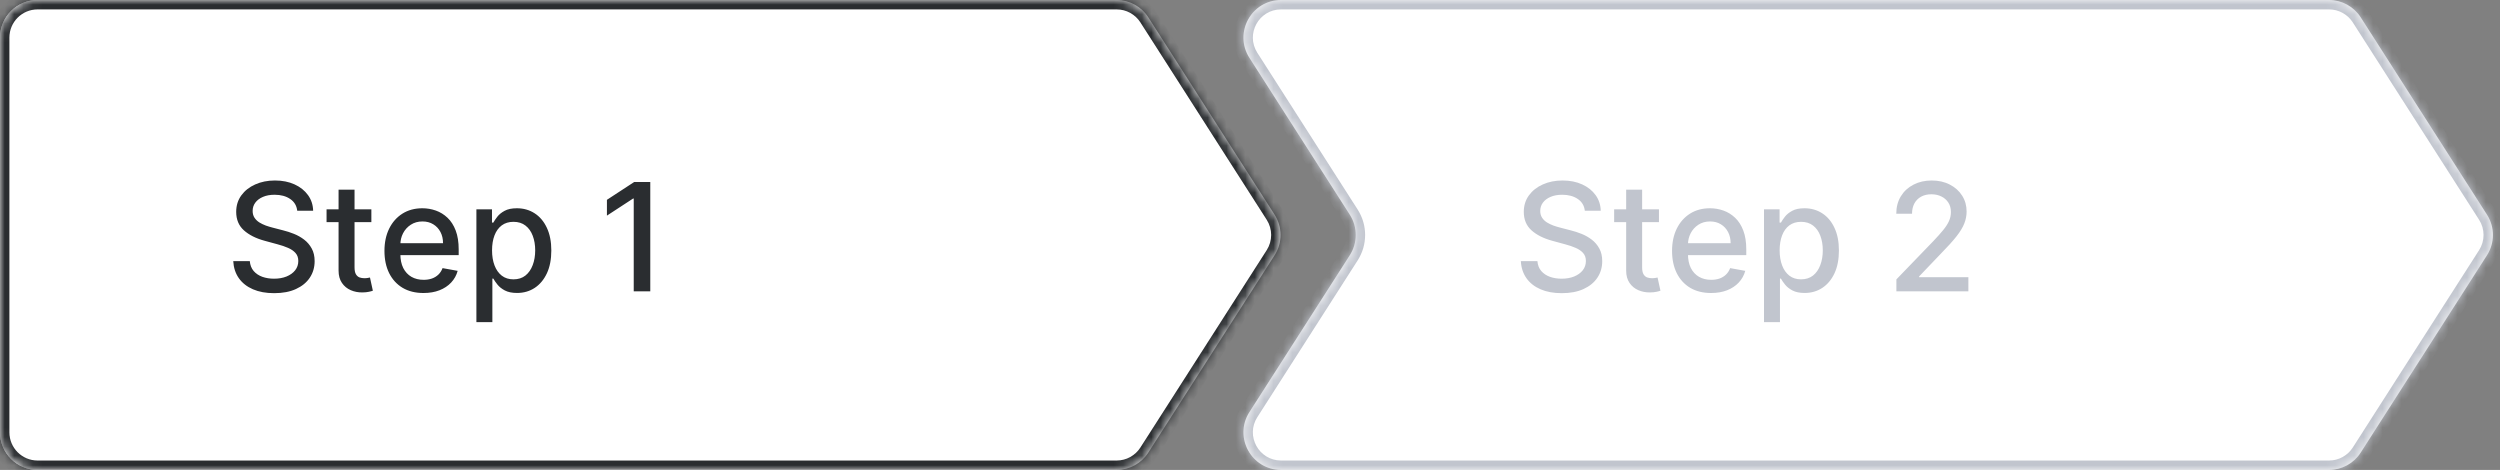
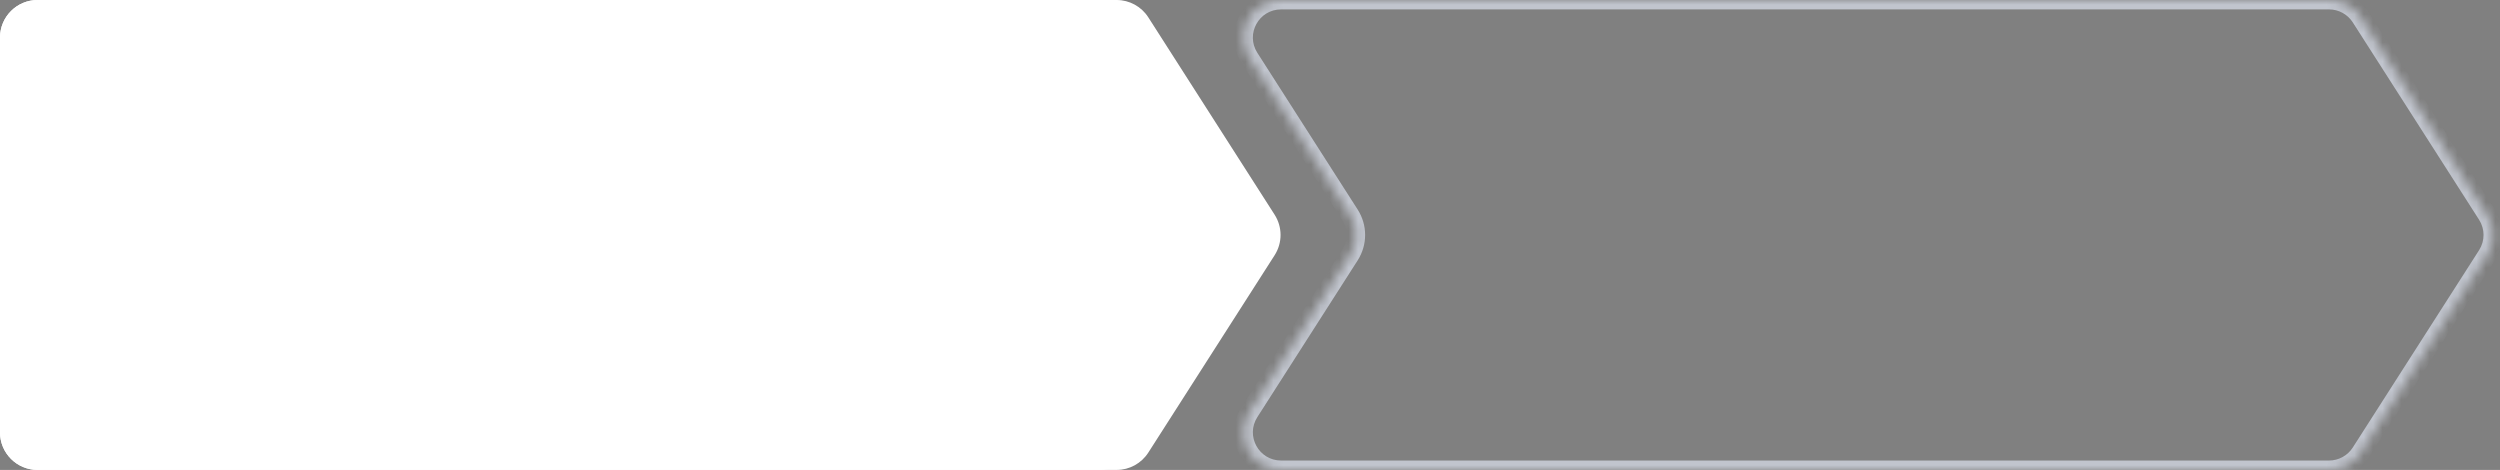
<svg xmlns="http://www.w3.org/2000/svg" width="266" height="50" viewBox="0 0 266 50" fill="none">
  <rect x="0" y="0" width="266" height="50" fill="#808080" stroke="none" />
  <path d="M0 4C0 1.791 1.791 0 4 0H117C119.209 0 121 1.791 121 4V46C121 48.209 119.209 50 117 50H4C1.791 50 0 48.209 0 46V4Z" fill="white" />
  <mask id="path-2-inside-1_145_11797" fill="white">
-     <path fill-rule="evenodd" clip-rule="evenodd" d="M0 4C0 1.791 1.791 0 4 0H118.811C120.175 0 121.445 0.695 122.18 1.844L135.62 22.844C136.461 24.158 136.461 25.842 135.62 27.156L122.18 48.156C121.445 49.305 120.175 50 118.811 50H4C1.791 50 0 48.209 0 46V4Z" />
-   </mask>
+     </mask>
  <path fill-rule="evenodd" clip-rule="evenodd" d="M0 4C0 1.791 1.791 0 4 0H118.811C120.175 0 121.445 0.695 122.18 1.844L135.62 22.844C136.461 24.158 136.461 25.842 135.62 27.156L122.18 48.156C121.445 49.305 120.175 50 118.811 50H4C1.791 50 0 48.209 0 46V4Z" fill="white" />
  <path d="M135.62 22.844L136.462 22.305L135.62 22.844ZM135.62 27.156L136.462 27.695L135.62 27.156ZM122.18 48.156L123.022 48.695L122.18 48.156ZM122.18 1.844L123.022 1.305L122.18 1.844ZM118.811 -1H4V1H118.811V-1ZM121.338 2.383L134.778 23.383L136.462 22.305L123.022 1.305L121.338 2.383ZM134.778 23.383C135.409 24.369 135.409 25.631 134.778 26.617L136.462 27.695C137.514 26.052 137.514 23.948 136.462 22.305L134.778 23.383ZM134.778 26.617L121.338 47.617L123.022 48.695L136.462 27.695L134.778 26.617ZM4 51H118.811V49H4V51ZM-1 4V46H1V4H-1ZM121.338 47.617C120.786 48.479 119.834 49 118.811 49V51C120.516 51 122.103 50.131 123.022 48.695L121.338 47.617ZM4 -1C1.239 -1 -1 1.239 -1 4H1C1 2.343 2.343 1 4 1V-1ZM4 49C2.343 49 1 47.657 1 46H-1C-1 48.761 1.239 51 4 51V49ZM118.811 1C119.834 1 120.786 1.521 121.338 2.383L123.022 1.305C122.103 -0.131 120.516 -1 118.811 -1V1Z" fill="#2A2D30" mask="url(#path-2-inside-1_145_11797)" />
-   <path d="M31.625 22.421C31.564 21.883 31.314 21.466 30.875 21.171C30.436 20.871 29.883 20.722 29.216 20.722C28.739 20.722 28.326 20.797 27.977 20.949C27.629 21.097 27.358 21.301 27.165 21.562C26.975 21.82 26.881 22.114 26.881 22.443C26.881 22.72 26.945 22.958 27.074 23.159C27.206 23.36 27.379 23.528 27.591 23.665C27.807 23.797 28.038 23.909 28.284 24C28.53 24.087 28.767 24.159 28.994 24.216L30.131 24.511C30.502 24.602 30.883 24.725 31.273 24.881C31.663 25.036 32.025 25.241 32.358 25.494C32.691 25.748 32.96 26.062 33.165 26.438C33.373 26.812 33.477 27.261 33.477 27.784C33.477 28.443 33.307 29.028 32.966 29.54C32.629 30.051 32.138 30.454 31.494 30.75C30.854 31.046 30.079 31.193 29.171 31.193C28.299 31.193 27.546 31.055 26.909 30.778C26.273 30.502 25.775 30.11 25.415 29.602C25.055 29.091 24.856 28.485 24.818 27.784H26.579C26.614 28.204 26.75 28.555 26.989 28.835C27.231 29.112 27.54 29.318 27.915 29.454C28.294 29.587 28.708 29.653 29.159 29.653C29.655 29.653 30.097 29.576 30.483 29.421C30.873 29.261 31.18 29.042 31.403 28.761C31.627 28.477 31.739 28.146 31.739 27.767C31.739 27.422 31.64 27.14 31.443 26.921C31.25 26.701 30.987 26.519 30.653 26.375C30.324 26.231 29.951 26.104 29.534 25.994L28.159 25.619C27.227 25.366 26.489 24.992 25.943 24.5C25.401 24.008 25.131 23.356 25.131 22.546C25.131 21.875 25.312 21.29 25.676 20.79C26.04 20.29 26.532 19.901 27.153 19.625C27.775 19.345 28.475 19.204 29.256 19.204C30.044 19.204 30.739 19.343 31.341 19.619C31.947 19.896 32.424 20.276 32.773 20.761C33.121 21.242 33.303 21.796 33.318 22.421H31.625ZM39.513 22.273V23.636H34.746V22.273H39.513ZM36.024 20.182H37.723V28.438C37.723 28.767 37.772 29.015 37.871 29.182C37.969 29.345 38.096 29.456 38.251 29.517C38.41 29.574 38.583 29.602 38.769 29.602C38.905 29.602 39.024 29.593 39.126 29.574C39.229 29.555 39.308 29.54 39.365 29.528L39.672 30.932C39.573 30.97 39.433 31.008 39.251 31.046C39.07 31.087 38.842 31.11 38.57 31.114C38.123 31.121 37.706 31.042 37.32 30.875C36.933 30.708 36.621 30.451 36.382 30.102C36.144 29.754 36.024 29.316 36.024 28.79V20.182ZM45.06 31.176C44.2 31.176 43.459 30.992 42.838 30.625C42.221 30.254 41.743 29.733 41.406 29.062C41.073 28.388 40.906 27.599 40.906 26.693C40.906 25.799 41.073 25.011 41.406 24.329C41.743 23.648 42.213 23.116 42.815 22.733C43.421 22.35 44.13 22.159 44.94 22.159C45.433 22.159 45.91 22.241 46.372 22.403C46.834 22.566 47.249 22.822 47.617 23.171C47.984 23.519 48.274 23.972 48.486 24.528C48.698 25.081 48.804 25.754 48.804 26.546V27.148H41.867V25.875H47.139C47.139 25.428 47.048 25.032 46.867 24.688C46.685 24.339 46.429 24.064 46.099 23.864C45.774 23.663 45.391 23.562 44.952 23.562C44.474 23.562 44.058 23.68 43.702 23.915C43.349 24.146 43.077 24.449 42.883 24.824C42.694 25.195 42.599 25.599 42.599 26.034V27.028C42.599 27.612 42.702 28.108 42.906 28.517C43.115 28.926 43.404 29.239 43.776 29.454C44.147 29.667 44.581 29.773 45.077 29.773C45.399 29.773 45.692 29.727 45.957 29.636C46.222 29.542 46.452 29.401 46.645 29.216C46.838 29.03 46.986 28.801 47.088 28.528L48.696 28.818C48.567 29.292 48.336 29.706 48.003 30.062C47.673 30.415 47.258 30.689 46.758 30.886C46.262 31.079 45.696 31.176 45.06 31.176ZM50.689 34.273V22.273H52.348V23.688H52.49C52.589 23.506 52.731 23.296 52.916 23.057C53.102 22.818 53.359 22.61 53.689 22.432C54.019 22.25 54.454 22.159 54.996 22.159C55.7 22.159 56.329 22.337 56.882 22.693C57.435 23.049 57.869 23.562 58.183 24.233C58.501 24.903 58.66 25.71 58.66 26.653C58.66 27.597 58.503 28.405 58.189 29.079C57.874 29.75 57.443 30.267 56.894 30.631C56.344 30.991 55.717 31.171 55.013 31.171C54.483 31.171 54.049 31.081 53.712 30.903C53.378 30.725 53.117 30.517 52.928 30.278C52.738 30.04 52.592 29.828 52.49 29.642H52.388V34.273H50.689ZM52.354 26.636C52.354 27.25 52.443 27.788 52.621 28.25C52.799 28.712 53.056 29.074 53.394 29.335C53.731 29.593 54.144 29.722 54.632 29.722C55.14 29.722 55.564 29.587 55.905 29.318C56.246 29.046 56.503 28.676 56.678 28.21C56.856 27.744 56.945 27.22 56.945 26.636C56.945 26.061 56.858 25.544 56.683 25.085C56.513 24.627 56.255 24.265 55.91 24C55.57 23.735 55.144 23.602 54.632 23.602C54.14 23.602 53.723 23.729 53.382 23.983C53.045 24.237 52.789 24.591 52.615 25.046C52.441 25.5 52.354 26.03 52.354 26.636ZM69.19 19.364V31H67.429V21.125H67.361L64.577 22.943V21.261L67.48 19.364H69.19Z" fill="#2A2D30" />
  <mask id="path-5-inside-2_145_11797" fill="white">
    <path fill-rule="evenodd" clip-rule="evenodd" d="M251.178 1.844C250.443 0.695 249.173 0 247.809 0H136.307C133.146 0 131.234 3.494 132.938 6.156L143.618 22.844C144.459 24.158 144.459 25.842 143.618 27.156L132.938 43.844C131.234 46.506 133.146 50 136.307 50H247.809C249.173 50 250.443 49.305 251.178 48.156L264.618 27.156C265.459 25.842 265.459 24.158 264.618 22.844L251.178 1.844Z" />
  </mask>
-   <path fill-rule="evenodd" clip-rule="evenodd" d="M251.178 1.844C250.443 0.695 249.173 0 247.809 0H136.307C133.146 0 131.234 3.494 132.938 6.156L143.618 22.844C144.459 24.158 144.459 25.842 143.618 27.156L132.938 43.844C131.234 46.506 133.146 50 136.307 50H247.809C249.173 50 250.443 49.305 251.178 48.156L264.618 27.156C265.459 25.842 265.459 24.158 264.618 22.844L251.178 1.844Z" fill="white" />
-   <path d="M143.618 22.844L142.776 23.383L142.776 23.383L143.618 22.844ZM143.618 27.156L142.776 26.617L142.776 26.617L143.618 27.156ZM264.618 27.156L265.461 27.695L264.618 27.156ZM264.618 22.844L265.461 22.305L264.618 22.844ZM132.938 43.844L132.096 43.305L132.938 43.844ZM251.178 1.844L252.021 1.305L251.178 1.844ZM251.178 48.156L252.021 48.695L251.178 48.156ZM132.938 6.156L132.096 6.695L132.938 6.156ZM136.307 1H247.809V-1H136.307V1ZM144.461 22.305L133.78 5.617L132.096 6.695L142.776 23.383L144.461 22.305ZM144.461 27.695C145.512 26.052 145.512 23.948 144.461 22.305L142.776 23.383C143.407 24.369 143.407 25.631 142.776 26.617L144.461 27.695ZM133.78 44.383L144.461 27.695L142.776 26.617L132.096 43.305L133.78 44.383ZM247.809 49H136.307V51H247.809V49ZM263.776 26.617L250.336 47.617L252.021 48.695L265.461 27.695L263.776 26.617ZM263.776 23.383C264.407 24.369 264.407 25.631 263.776 26.617L265.461 27.695C266.512 26.052 266.512 23.948 265.461 22.305L263.776 23.383ZM250.336 2.383L263.776 23.383L265.461 22.305L252.021 1.305L250.336 2.383ZM132.096 43.305C129.966 46.633 132.356 51 136.307 51V49C133.937 49 132.503 46.38 133.78 44.383L132.096 43.305ZM247.809 1C248.832 1 249.785 1.521 250.336 2.383L252.021 1.305C251.101 -0.131 249.514 -1 247.809 -1V1ZM247.809 51C249.514 51 251.101 50.131 252.021 48.695L250.336 47.617C249.785 48.479 248.832 49 247.809 49V51ZM136.307 -1C132.356 -1 129.966 3.367 132.096 6.695L133.78 5.617C132.503 3.62 133.937 1 136.307 1V-1Z" fill="#C1C5CE" mask="url(#path-5-inside-2_145_11797)" />
-   <path d="M168.625 22.421C168.564 21.883 168.314 21.466 167.875 21.171C167.436 20.871 166.883 20.722 166.216 20.722C165.739 20.722 165.326 20.797 164.977 20.949C164.629 21.097 164.358 21.301 164.165 21.562C163.975 21.82 163.881 22.114 163.881 22.443C163.881 22.72 163.945 22.958 164.074 23.159C164.206 23.36 164.379 23.528 164.591 23.665C164.807 23.797 165.038 23.909 165.284 24C165.53 24.087 165.767 24.159 165.994 24.216L167.131 24.511C167.502 24.602 167.883 24.725 168.273 24.881C168.663 25.036 169.025 25.241 169.358 25.494C169.691 25.748 169.96 26.062 170.165 26.438C170.373 26.812 170.477 27.261 170.477 27.784C170.477 28.443 170.307 29.028 169.966 29.54C169.629 30.051 169.138 30.454 168.494 30.75C167.854 31.046 167.08 31.193 166.17 31.193C165.299 31.193 164.545 31.055 163.909 30.778C163.273 30.502 162.775 30.11 162.415 29.602C162.055 29.091 161.856 28.485 161.818 27.784H163.58C163.614 28.204 163.75 28.555 163.989 28.835C164.231 29.112 164.54 29.318 164.915 29.454C165.294 29.587 165.708 29.653 166.159 29.653C166.655 29.653 167.097 29.576 167.483 29.421C167.873 29.261 168.18 29.042 168.403 28.761C168.627 28.477 168.739 28.146 168.739 27.767C168.739 27.422 168.64 27.14 168.443 26.921C168.25 26.701 167.987 26.519 167.653 26.375C167.324 26.231 166.951 26.104 166.534 25.994L165.159 25.619C164.227 25.366 163.489 24.992 162.943 24.5C162.402 24.008 162.131 23.356 162.131 22.546C162.131 21.875 162.313 21.29 162.676 20.79C163.04 20.29 163.532 19.901 164.153 19.625C164.775 19.345 165.475 19.204 166.256 19.204C167.044 19.204 167.739 19.343 168.341 19.619C168.947 19.896 169.424 20.276 169.773 20.761C170.121 21.242 170.303 21.796 170.318 22.421H168.625ZM176.513 22.273V23.636H171.746V22.273H176.513ZM173.024 20.182H174.723V28.438C174.723 28.767 174.772 29.015 174.871 29.182C174.969 29.345 175.096 29.456 175.251 29.517C175.411 29.574 175.583 29.602 175.768 29.602C175.905 29.602 176.024 29.593 176.126 29.574C176.229 29.555 176.308 29.54 176.365 29.528L176.672 30.932C176.573 30.97 176.433 31.008 176.251 31.046C176.07 31.087 175.842 31.11 175.57 31.114C175.123 31.121 174.706 31.042 174.32 30.875C173.933 30.708 173.621 30.451 173.382 30.102C173.143 29.754 173.024 29.316 173.024 28.79V20.182ZM182.06 31.176C181.2 31.176 180.459 30.992 179.838 30.625C179.221 30.254 178.743 29.733 178.406 29.062C178.073 28.388 177.906 27.599 177.906 26.693C177.906 25.799 178.073 25.011 178.406 24.329C178.743 23.648 179.213 23.116 179.815 22.733C180.421 22.35 181.13 22.159 181.94 22.159C182.433 22.159 182.91 22.241 183.372 22.403C183.834 22.566 184.249 22.822 184.616 23.171C184.984 23.519 185.274 23.972 185.486 24.528C185.698 25.081 185.804 25.754 185.804 26.546V27.148H178.866V25.875H184.139C184.139 25.428 184.048 25.032 183.866 24.688C183.685 24.339 183.429 24.064 183.099 23.864C182.774 23.663 182.391 23.562 181.952 23.562C181.474 23.562 181.058 23.68 180.702 23.915C180.349 24.146 180.077 24.449 179.884 24.824C179.694 25.195 179.599 25.599 179.599 26.034V27.028C179.599 27.612 179.702 28.108 179.906 28.517C180.115 28.926 180.404 29.239 180.776 29.454C181.147 29.667 181.58 29.773 182.077 29.773C182.399 29.773 182.692 29.727 182.957 29.636C183.223 29.542 183.452 29.401 183.645 29.216C183.838 29.03 183.986 28.801 184.088 28.528L185.696 28.818C185.567 29.292 185.336 29.706 185.003 30.062C184.673 30.415 184.259 30.689 183.759 30.886C183.262 31.079 182.696 31.176 182.06 31.176ZM187.689 34.273V22.273H189.348V23.688H189.49C189.589 23.506 189.731 23.296 189.916 23.057C190.102 22.818 190.359 22.61 190.689 22.432C191.018 22.25 191.454 22.159 191.996 22.159C192.7 22.159 193.329 22.337 193.882 22.693C194.435 23.049 194.869 23.562 195.183 24.233C195.501 24.903 195.661 25.71 195.661 26.653C195.661 27.597 195.503 28.405 195.189 29.079C194.875 29.75 194.443 30.267 193.893 30.631C193.344 30.991 192.717 31.171 192.013 31.171C191.482 31.171 191.049 31.081 190.712 30.903C190.378 30.725 190.117 30.517 189.928 30.278C189.738 30.04 189.592 29.828 189.49 29.642H189.388V34.273H187.689ZM189.354 26.636C189.354 27.25 189.443 27.788 189.621 28.25C189.799 28.712 190.056 29.074 190.393 29.335C190.731 29.593 191.143 29.722 191.632 29.722C192.14 29.722 192.564 29.587 192.905 29.318C193.246 29.046 193.503 28.676 193.678 28.21C193.856 27.744 193.945 27.22 193.945 26.636C193.945 26.061 193.857 25.544 193.683 25.085C193.513 24.627 193.255 24.265 192.911 24C192.57 23.735 192.143 23.602 191.632 23.602C191.14 23.602 190.723 23.729 190.382 23.983C190.045 24.237 189.789 24.591 189.615 25.046C189.441 25.5 189.354 26.03 189.354 26.636ZM201.776 31V29.727L205.713 25.648C206.134 25.204 206.48 24.816 206.753 24.483C207.029 24.146 207.236 23.826 207.372 23.523C207.509 23.22 207.577 22.898 207.577 22.557C207.577 22.171 207.486 21.837 207.304 21.557C207.122 21.273 206.874 21.055 206.56 20.903C206.245 20.748 205.891 20.671 205.497 20.671C205.08 20.671 204.717 20.756 204.406 20.926C204.096 21.097 203.857 21.337 203.69 21.648C203.524 21.958 203.44 22.322 203.44 22.739H201.764C201.764 22.03 201.927 21.411 202.253 20.881C202.579 20.35 203.026 19.939 203.594 19.648C204.162 19.352 204.808 19.204 205.531 19.204C206.262 19.204 206.906 19.35 207.463 19.642C208.024 19.93 208.461 20.324 208.776 20.824C209.09 21.32 209.247 21.881 209.247 22.506C209.247 22.938 209.166 23.36 209.003 23.773C208.844 24.186 208.565 24.646 208.168 25.153C207.77 25.657 207.217 26.269 206.509 26.989L204.196 29.409V29.494H209.435V31H201.776Z" fill="#C1C5CE" />
+   <path d="M143.618 22.844L142.776 23.383L142.776 23.383L143.618 22.844ZM143.618 27.156L142.776 26.617L142.776 26.617L143.618 27.156ZM264.618 27.156L265.461 27.695L264.618 27.156ZM264.618 22.844L265.461 22.305L264.618 22.844ZM132.938 43.844L132.096 43.305L132.938 43.844ZM251.178 1.844L252.021 1.305L251.178 1.844ZM251.178 48.156L252.021 48.695L251.178 48.156ZM132.938 6.156L132.096 6.695L132.938 6.156ZM136.307 1H247.809V-1H136.307V1ZM144.461 22.305L133.78 5.617L132.096 6.695L142.776 23.383L144.461 22.305ZM144.461 27.695C145.512 26.052 145.512 23.948 144.461 22.305L142.776 23.383C143.407 24.369 143.407 25.631 142.776 26.617L144.461 27.695ZM133.78 44.383L144.461 27.695L142.776 26.617L132.096 43.305L133.78 44.383ZM247.809 49H136.307V51H247.809V49ZM263.776 26.617L250.336 47.617L252.021 48.695L265.461 27.695L263.776 26.617ZM263.776 23.383C264.407 24.369 264.407 25.631 263.776 26.617L265.461 27.695C266.512 26.052 266.512 23.948 265.461 22.305L263.776 23.383ZM250.336 2.383L263.776 23.383L265.461 22.305L252.021 1.305L250.336 2.383ZM132.096 43.305C129.966 46.633 132.356 51 136.307 51V49C133.937 49 132.503 46.38 133.78 44.383L132.096 43.305M247.809 1C248.832 1 249.785 1.521 250.336 2.383L252.021 1.305C251.101 -0.131 249.514 -1 247.809 -1V1ZM247.809 51C249.514 51 251.101 50.131 252.021 48.695L250.336 47.617C249.785 48.479 248.832 49 247.809 49V51ZM136.307 -1C132.356 -1 129.966 3.367 132.096 6.695L133.78 5.617C132.503 3.62 133.937 1 136.307 1V-1Z" fill="#C1C5CE" mask="url(#path-5-inside-2_145_11797)" />
</svg>